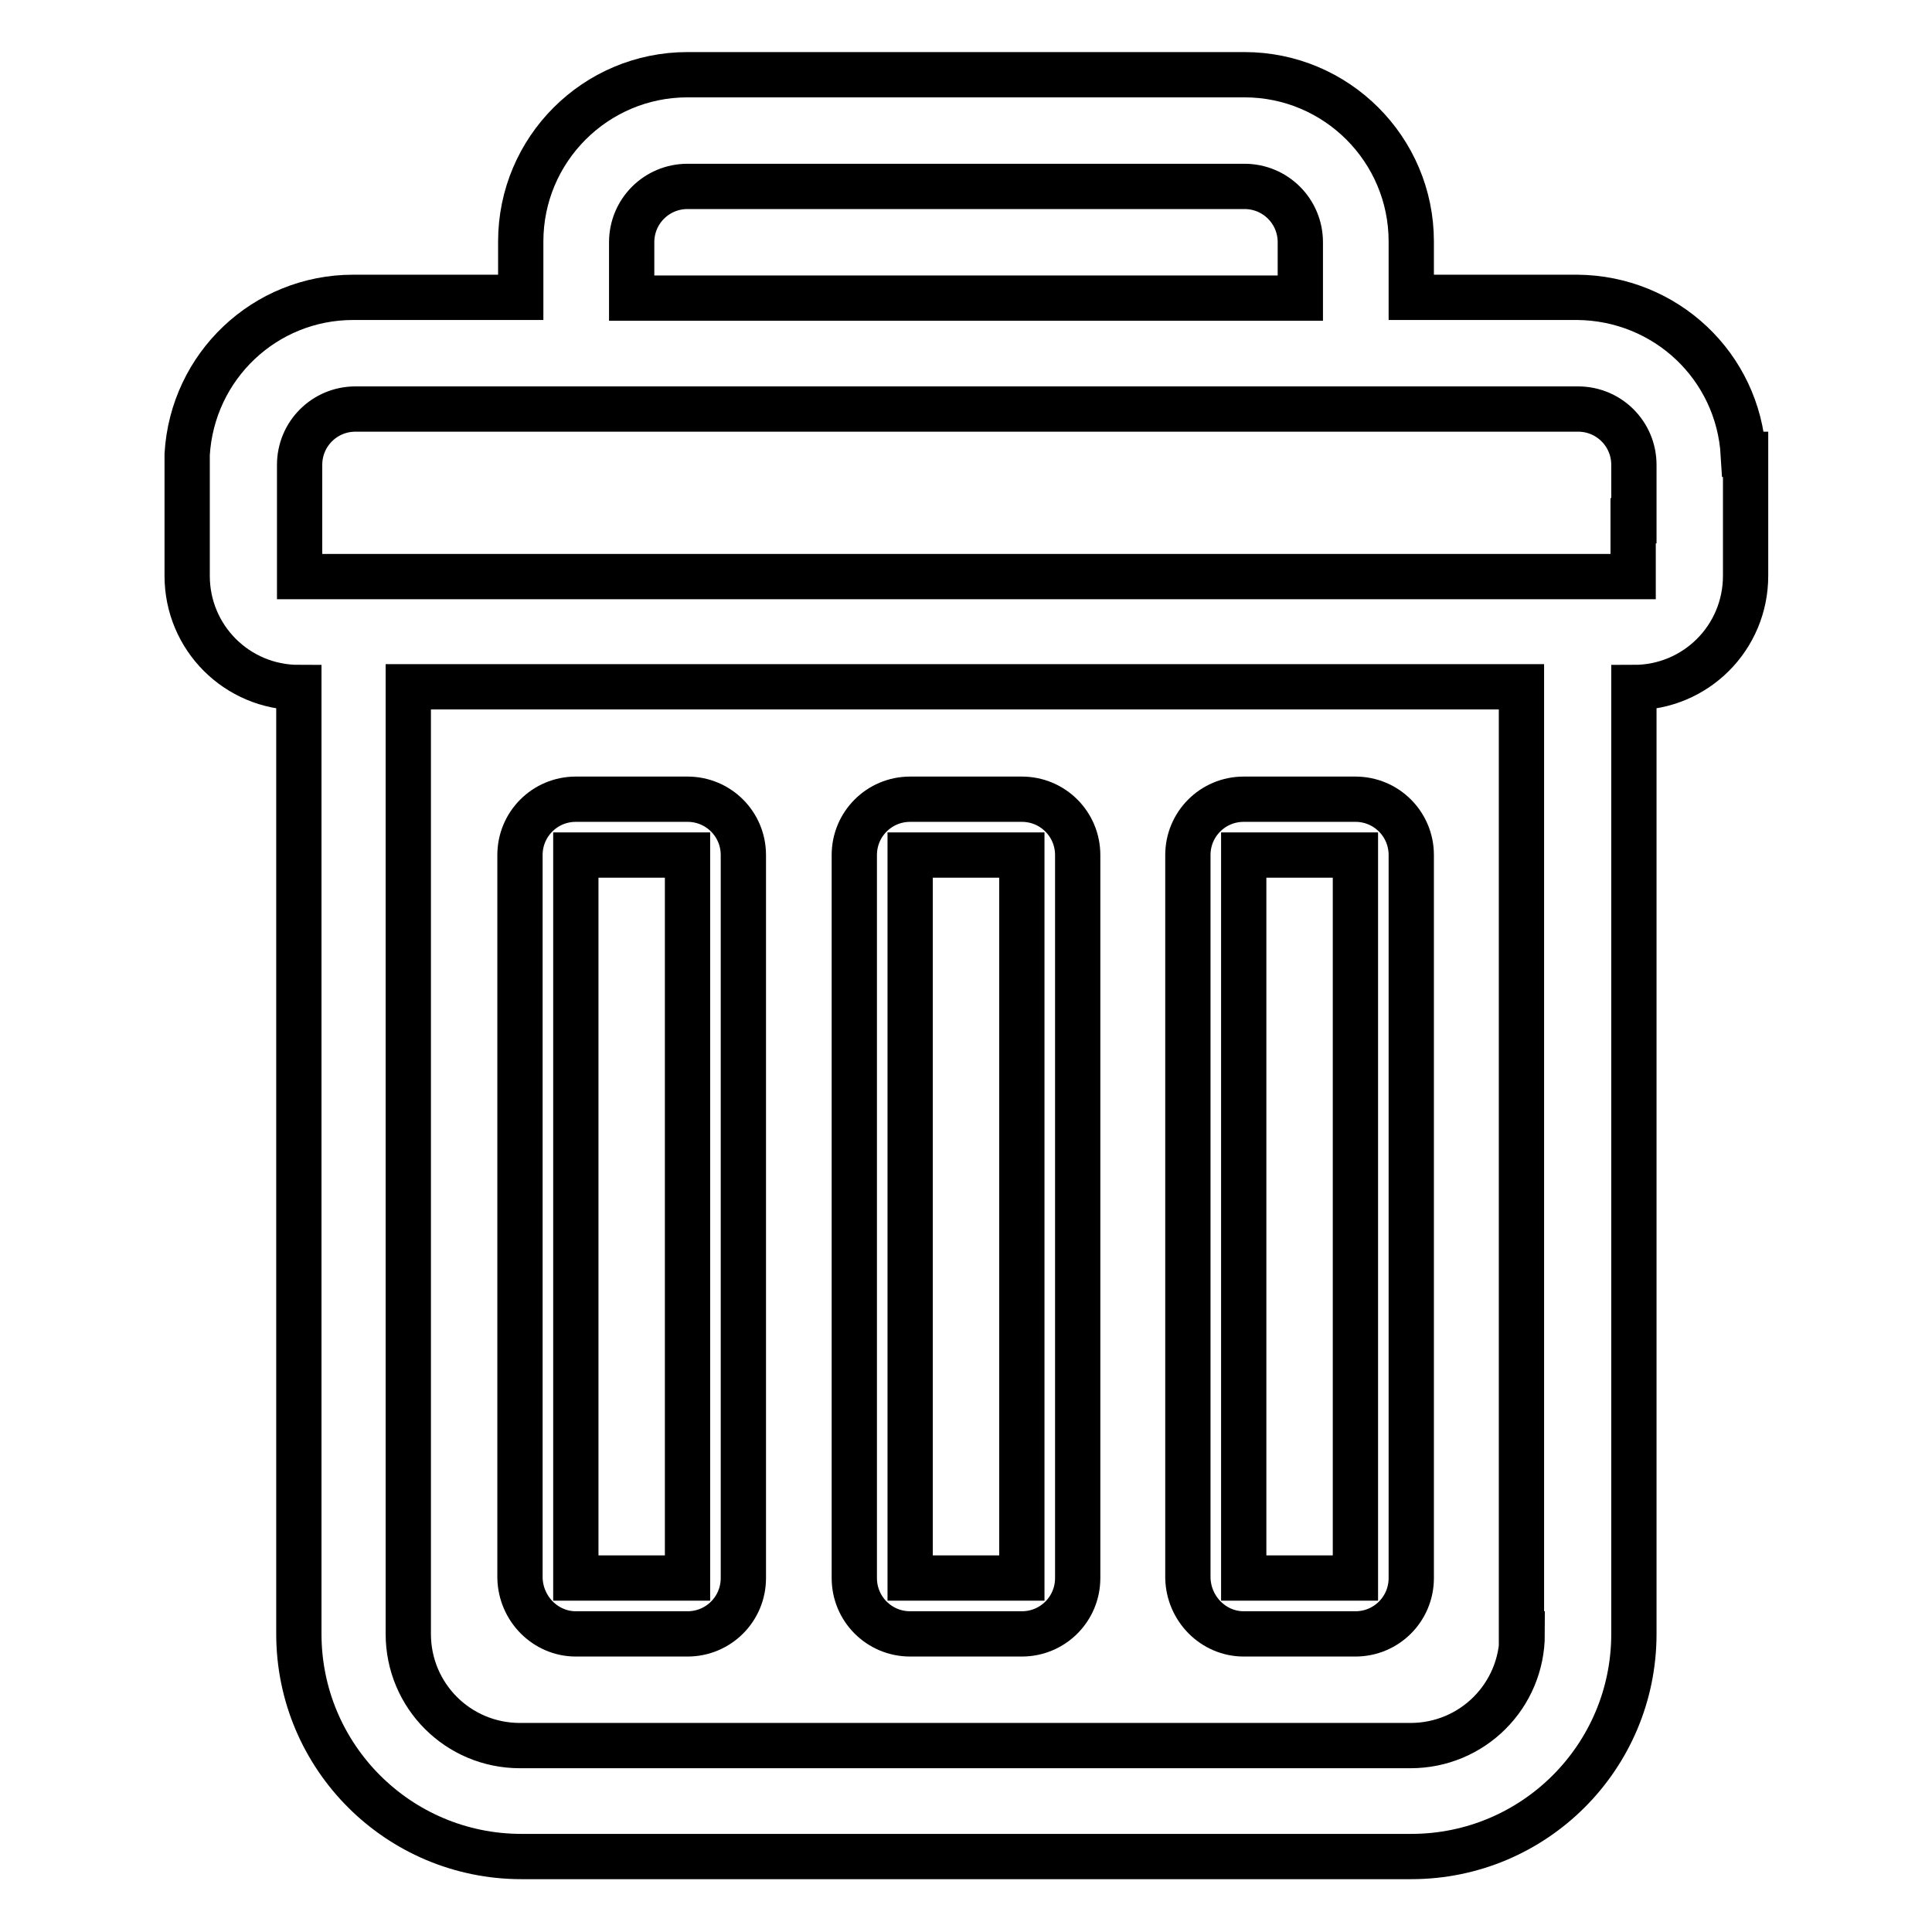
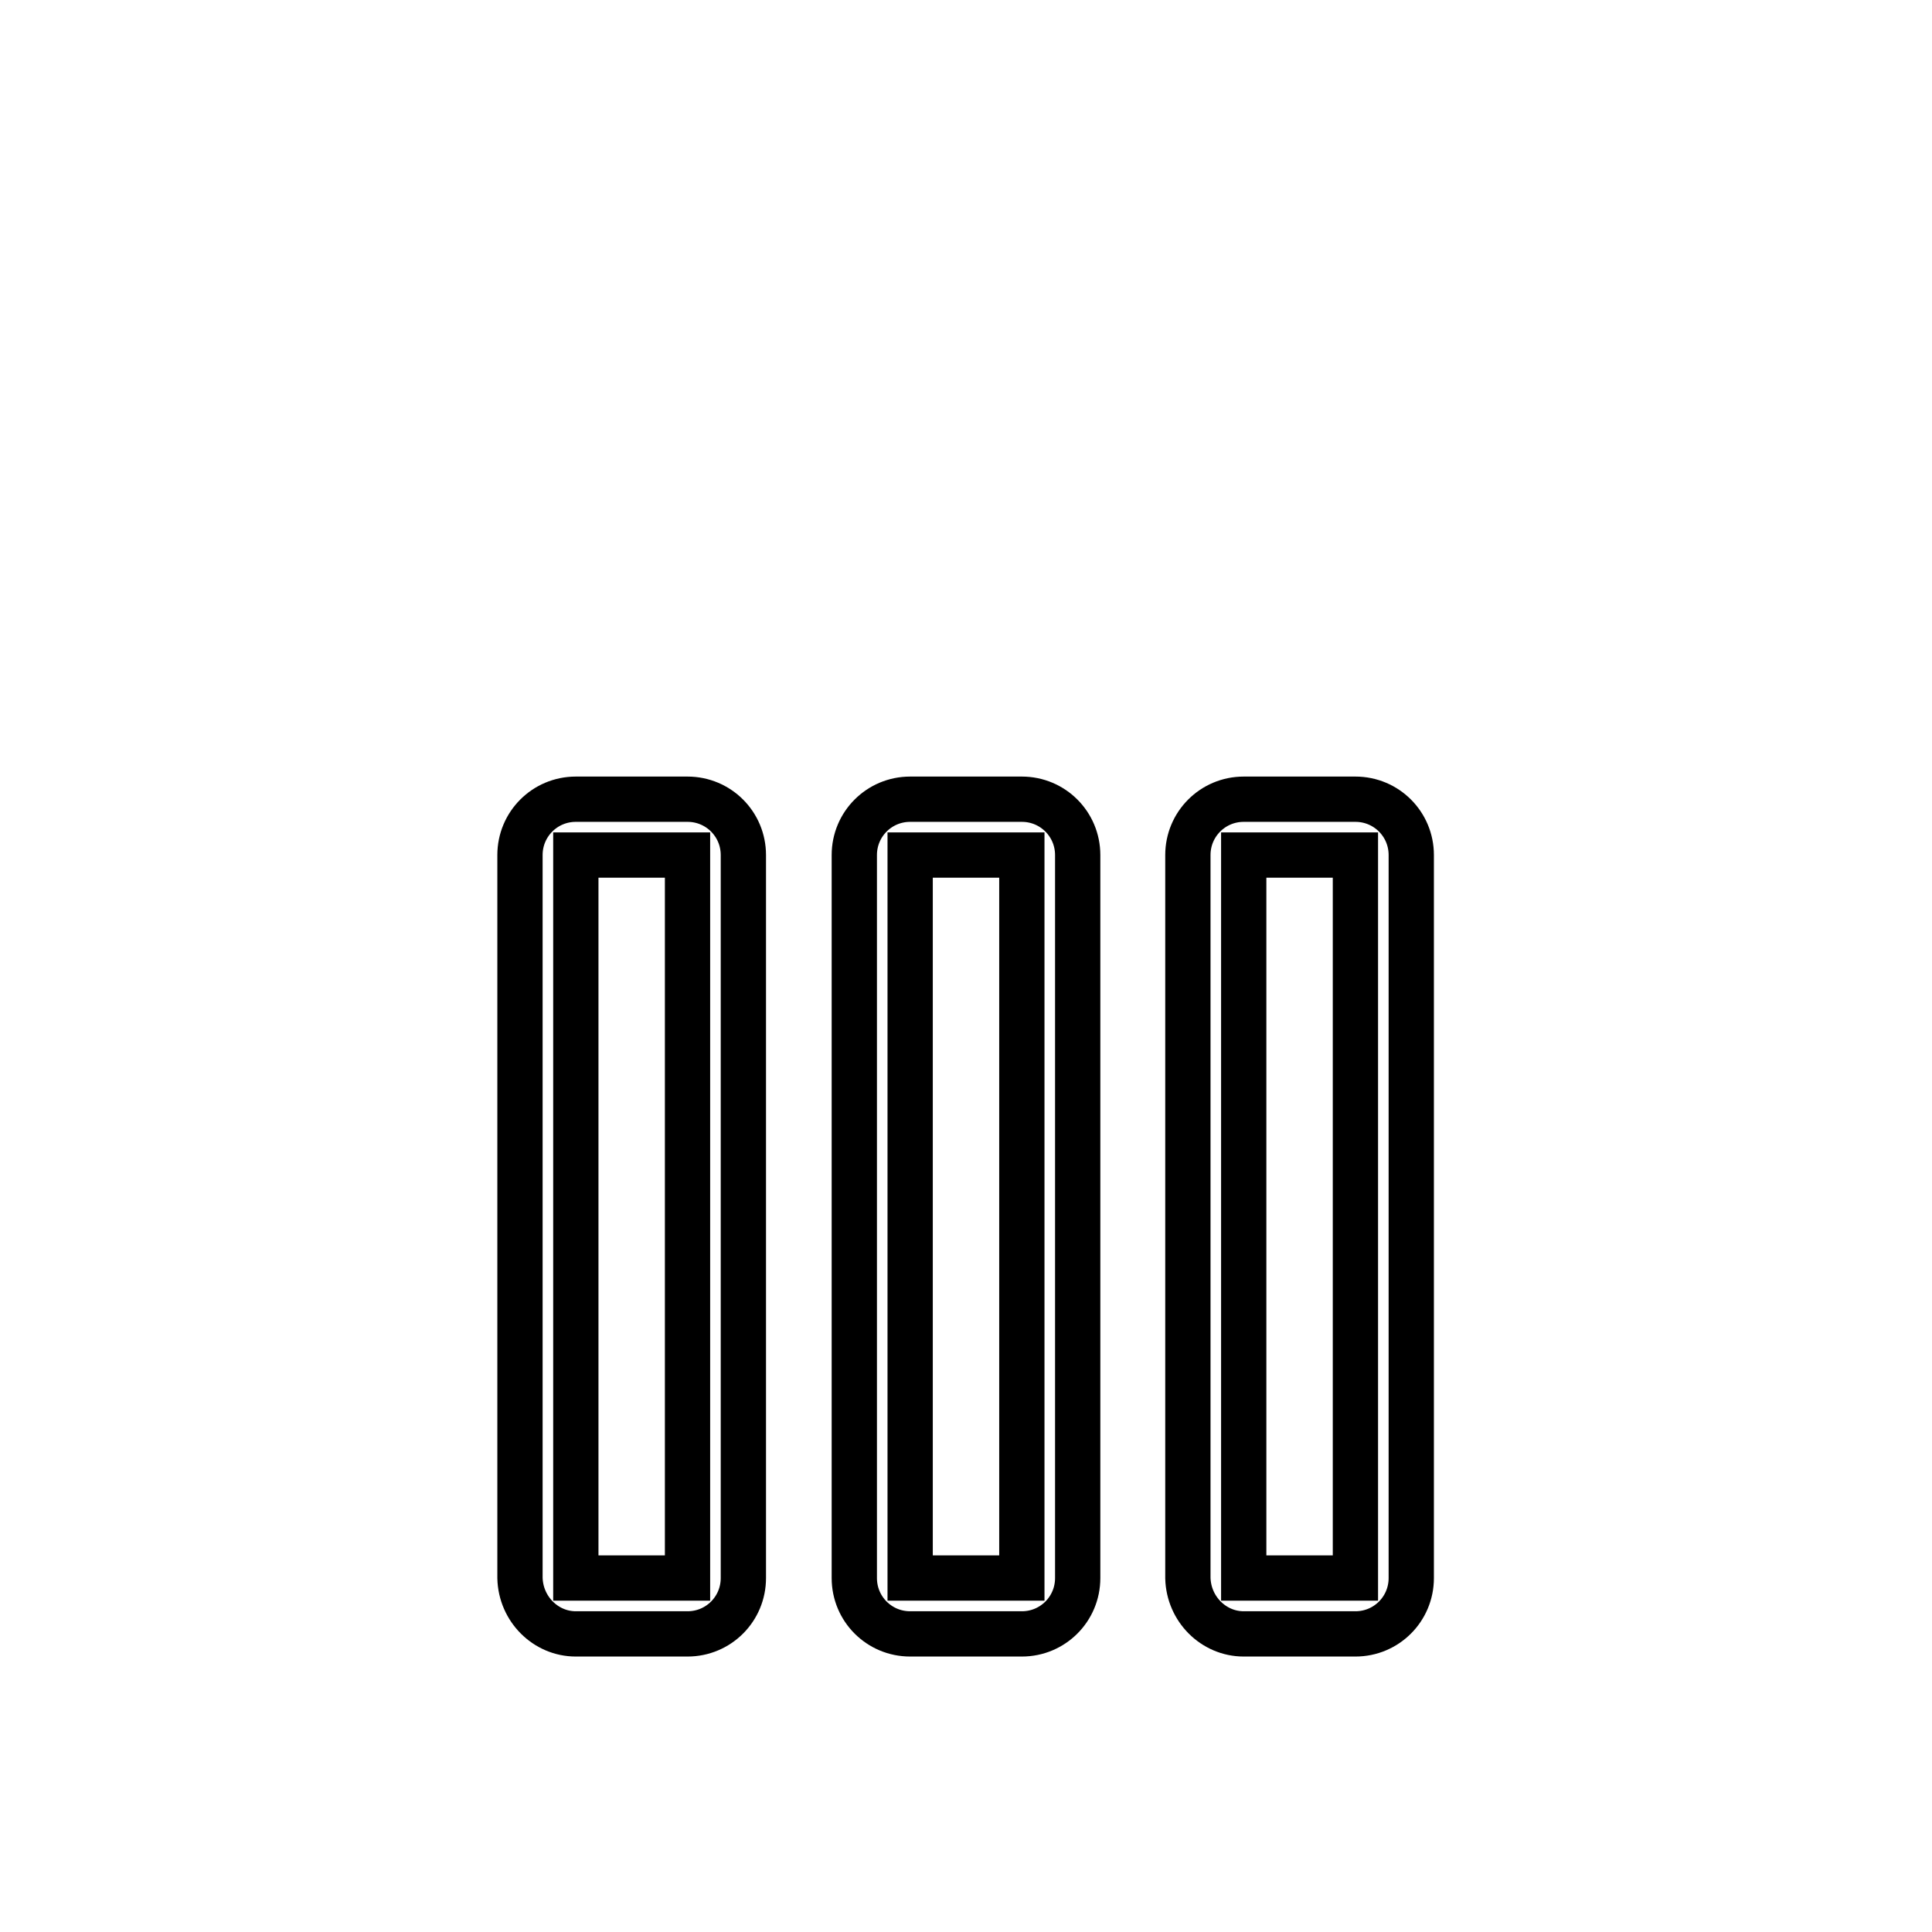
<svg xmlns="http://www.w3.org/2000/svg" version="1.1" x="0px" y="0px" viewBox="0 0 256 256" enable-background="new 0 0 256 256" xml:space="preserve">
  <g>
-     <path stroke-width="6" fill-opacity="0" stroke="#000000" d="M231,60.2c-0.7-11.7-10.3-20.7-22-20.8H187v-7.4c0-12.2-9.9-22.1-22.1-22.1l0,0H91.1 c-12.2,0-22.1,9.9-22.1,22.1v7.4H46.8c-11.7,0-21.3,9.1-22,20.8v16.1c0,8.2,6.6,14.8,14.8,14.8v125.4c0,16.3,13.2,29.5,29.5,29.5 H187c16.3,0,29.5-13.2,29.5-29.5V91.1c8.2,0,14.8-6.6,14.8-14.8l0,0V60.2H231z M83.7,32.1c0-4.1,3.3-7.4,7.4-7.4l0,0h73.8 c4.1,0,7.4,3.3,7.4,7.4l0,0v7.4H83.7V32.1z M201.7,216.5c0,8.2-6.6,14.8-14.8,14.8l0,0h-118c-8.2,0-14.8-6.6-14.8-14.8l0,0V91 h147.5V216.5z M216.4,69v7.4H39.7V61.6c0-4.1,3.3-7.4,7.4-7.4l0,0h162c4.1,0,7.4,3.3,7.4,7.4l0,0V69z" />
    <path stroke-width="6" fill-opacity="0" stroke="#000000" d="M76.3,216.5h14.8c4.1,0,7.4-3.3,7.4-7.4l0,0v-95.8c0-4.1-3.3-7.4-7.4-7.4l0,0H76.3c-4.1,0-7.4,3.3-7.4,7.4 l0,0v95.8C69,213.2,72.3,216.5,76.3,216.5L76.3,216.5z M76.3,113.3h14.8v95.8H76.3V113.3z M120.6,216.5h14.8c4.1,0,7.4-3.3,7.4-7.4 l0,0v-95.8c0-4.1-3.3-7.4-7.4-7.4l0,0h-14.8c-4.1,0-7.4,3.3-7.4,7.4l0,0v95.8C113.2,213.2,116.5,216.5,120.6,216.5L120.6,216.5z  M120.6,113.3h14.8v95.8h-14.8V113.3z M164.8,216.5h14.8c4.1,0,7.4-3.3,7.4-7.4l0,0v-95.8c0-4.1-3.3-7.4-7.4-7.4l0,0h-14.8 c-4.1,0-7.4,3.3-7.4,7.4l0,0v95.8C157.5,213.2,160.8,216.5,164.8,216.5L164.8,216.5z M164.8,113.3h14.8v95.8h-14.8V113.3z" />
  </g>
</svg>